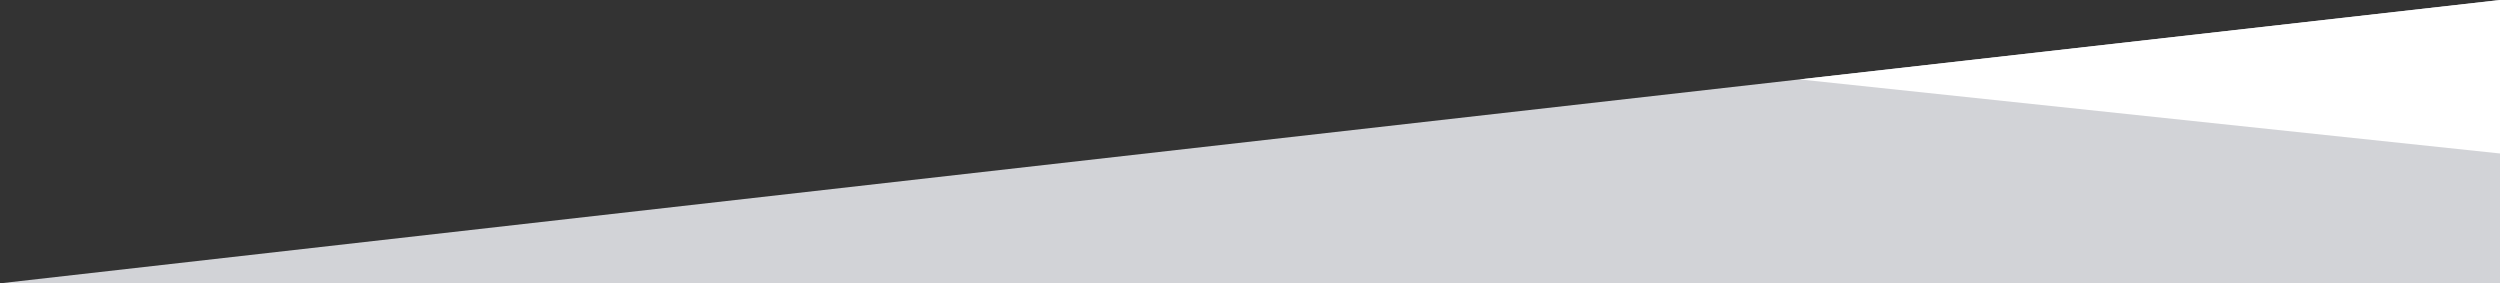
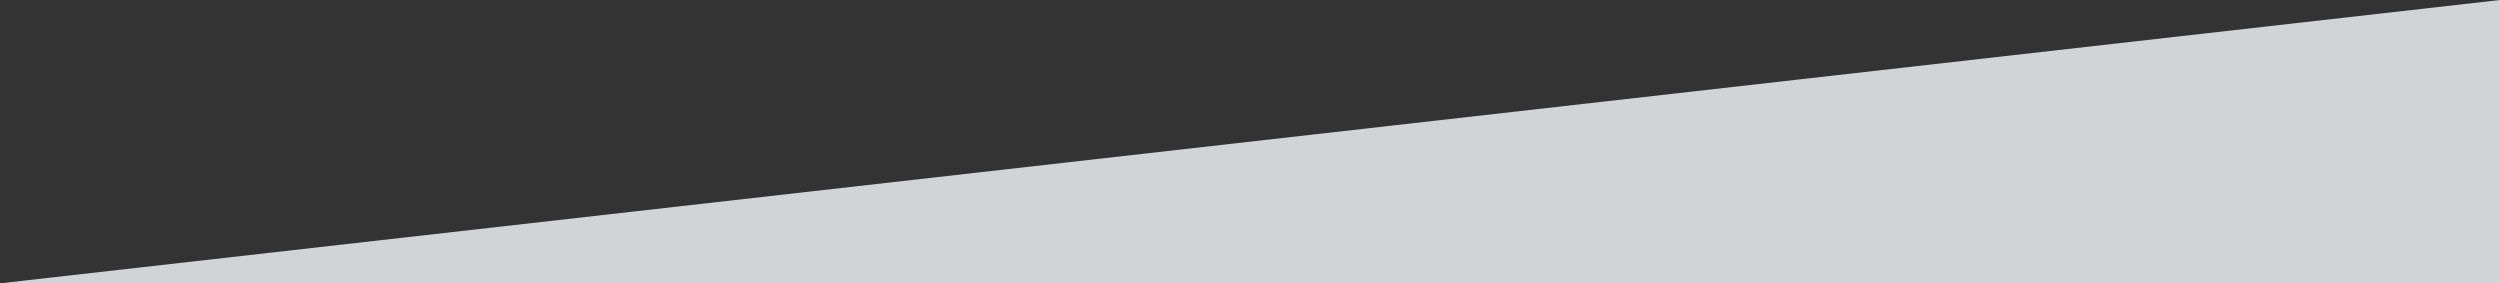
<svg xmlns="http://www.w3.org/2000/svg" viewBox="0 0 1200 136">
  <rect x="0" y="0" width="1200" height="136" fill="#333333" stroke="none" />
  <defs>
    <style>.cls-1{fill:#d2d3d7;}.cls-2{fill:#fff;}</style>
  </defs>
  <title>frame_svg_01</title>
  <g id="frame_svg_01">
    <polygon class="cls-1" points="863.75 38.11 0 136 1200 136 1200 73.67 1200 0 863.75 38.11" />
-     <polygon class="cls-2" points="1200 73.67 1200 0 863.75 38.11 1200 73.67" />
  </g>
</svg>